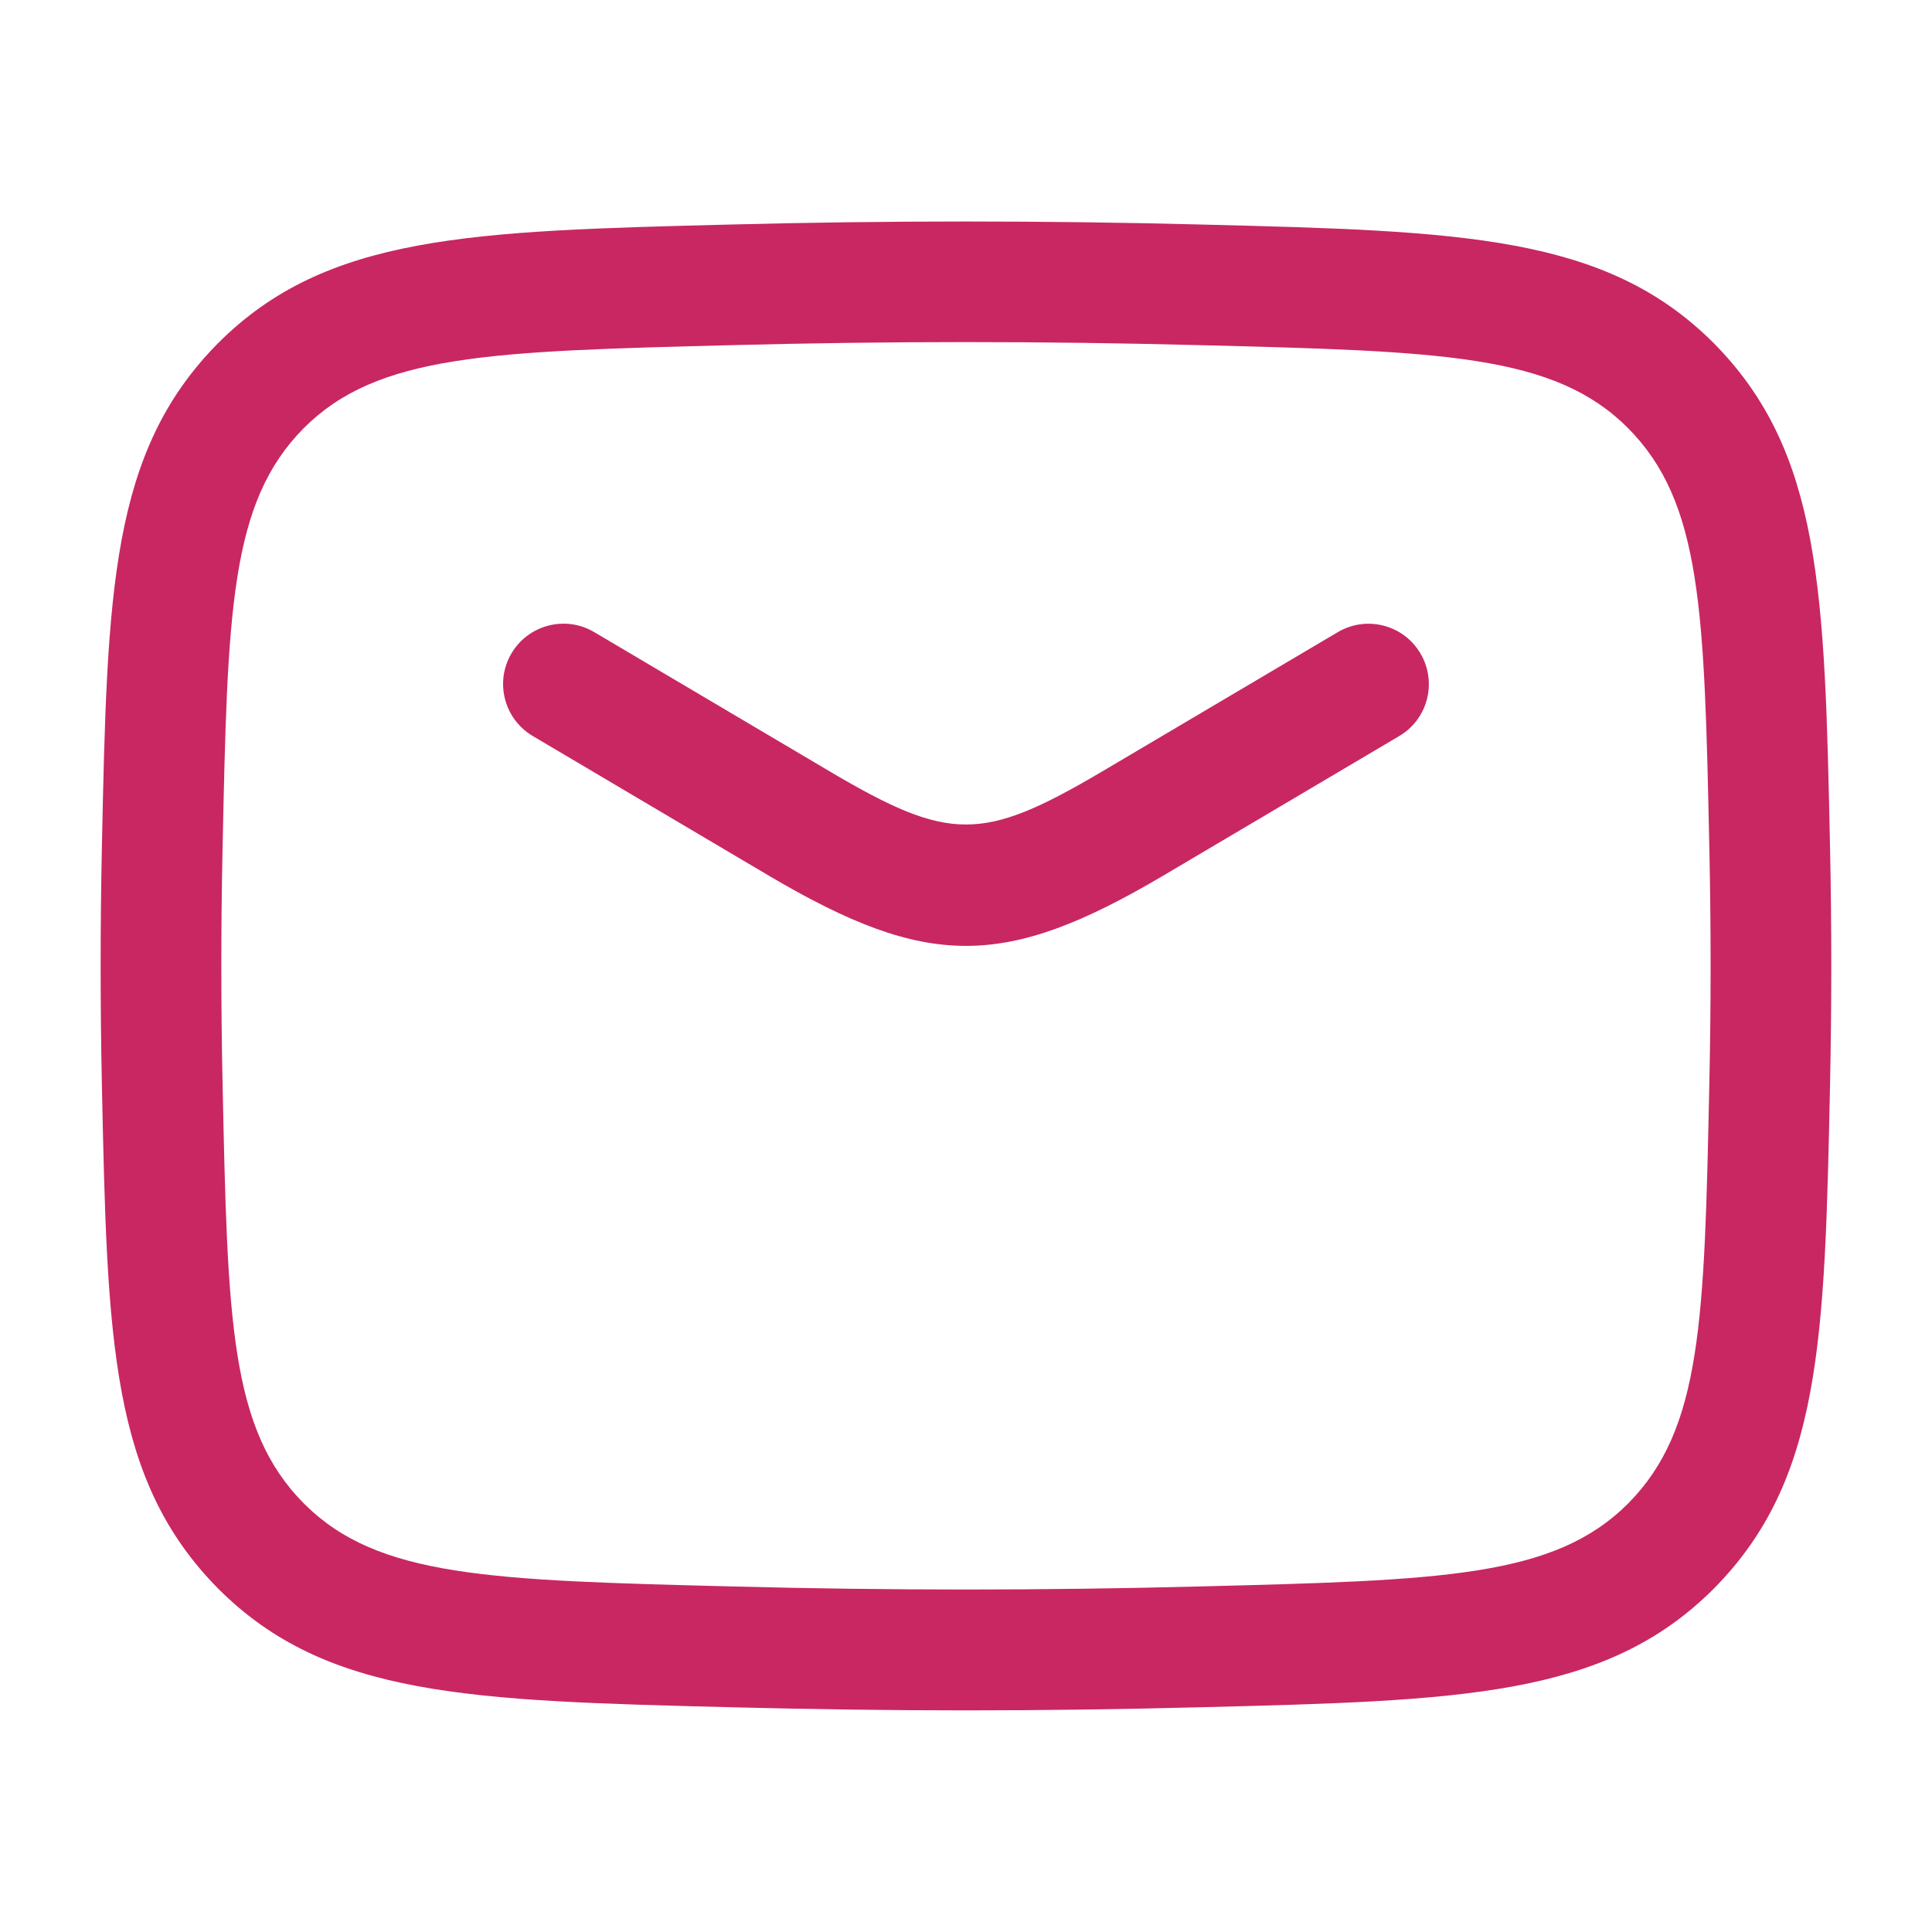
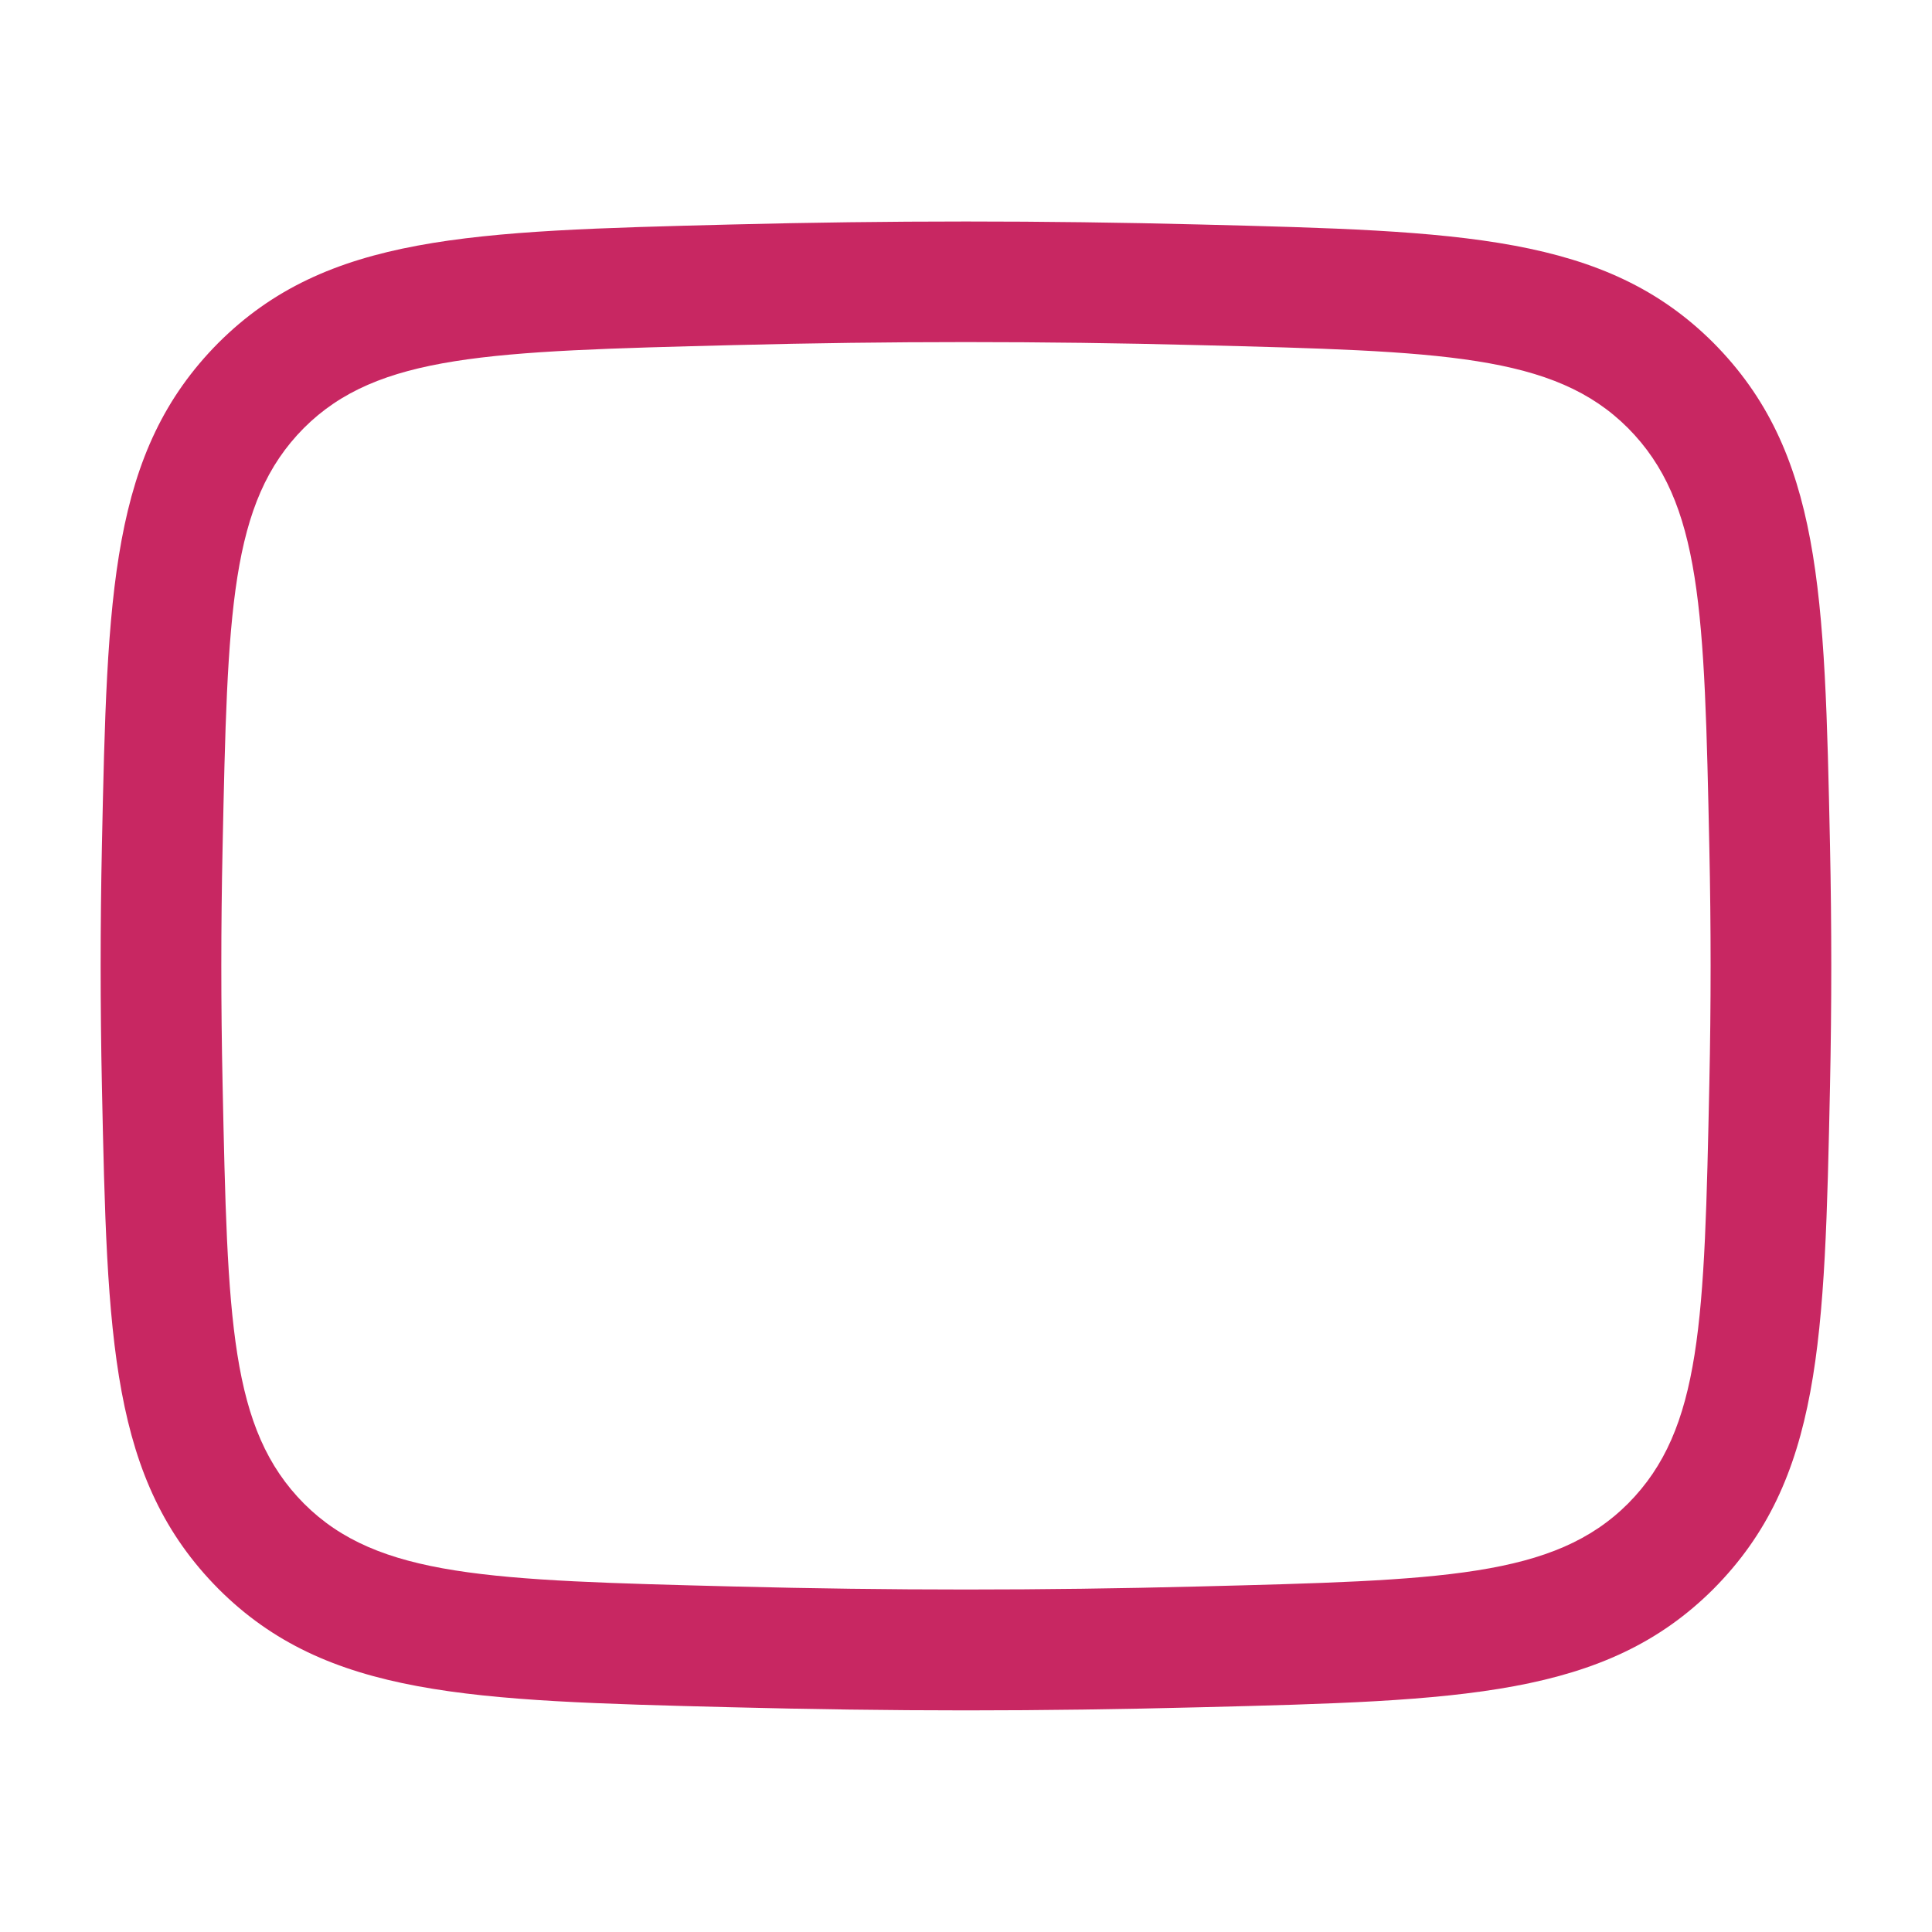
<svg xmlns="http://www.w3.org/2000/svg" width="24" height="24" viewBox="0 0 24 24" fill="none">
-   <path d="M9.561 10.884C10.541 11.461 11.27 11.75 11.999 11.75C12.729 11.75 13.458 11.462 14.439 10.884L17.381 9.144C17.738 8.934 17.856 8.474 17.645 8.117C17.435 7.76 16.975 7.642 16.618 7.853L13.677 9.592C12.203 10.459 11.795 10.459 10.323 9.592L7.381 7.852C7.025 7.641 6.565 7.76 6.354 8.116C6.143 8.472 6.262 8.932 6.618 9.143L9.561 10.884Z" fill="#C82762" />
  <path fill-rule="evenodd" clip-rule="evenodd" d="M9.08 21.208C10.062 21.233 11.031 21.247 12 21.247C12.969 21.247 13.938 21.233 14.92 21.208L14.921 21.208C18.158 21.126 19.942 21.081 21.287 19.737C22.629 18.384 22.666 16.648 22.733 13.495C22.754 12.488 22.754 11.51 22.733 10.503C22.666 7.35 22.629 5.613 21.284 4.258C19.941 2.917 18.157 2.871 14.919 2.789C12.954 2.739 11.044 2.739 9.079 2.789L9.077 2.789C5.84 2.871 4.057 2.917 2.712 4.26C1.37 5.613 1.333 7.349 1.266 10.502C1.245 11.509 1.245 12.487 1.266 13.494C1.333 16.647 1.37 18.384 2.715 19.739C4.058 21.081 5.842 21.126 9.08 21.208ZM3.777 18.679C2.856 17.752 2.827 16.407 2.765 13.462C2.744 12.476 2.744 11.518 2.765 10.533C2.827 7.588 2.856 6.244 3.774 5.318C4.693 4.4 6.079 4.364 9.116 4.287C11.056 4.237 12.942 4.237 14.881 4.287C17.919 4.364 19.305 4.4 20.222 5.316C21.143 6.243 21.172 7.588 21.234 10.533C21.255 11.519 21.255 12.477 21.234 13.462C21.172 16.407 21.143 17.751 20.225 18.677C19.306 19.596 17.92 19.631 14.883 19.708L14.882 19.708C12.942 19.758 11.057 19.758 9.118 19.708C6.08 19.631 4.694 19.595 3.777 18.679Z" fill="#C82762" />
</svg>